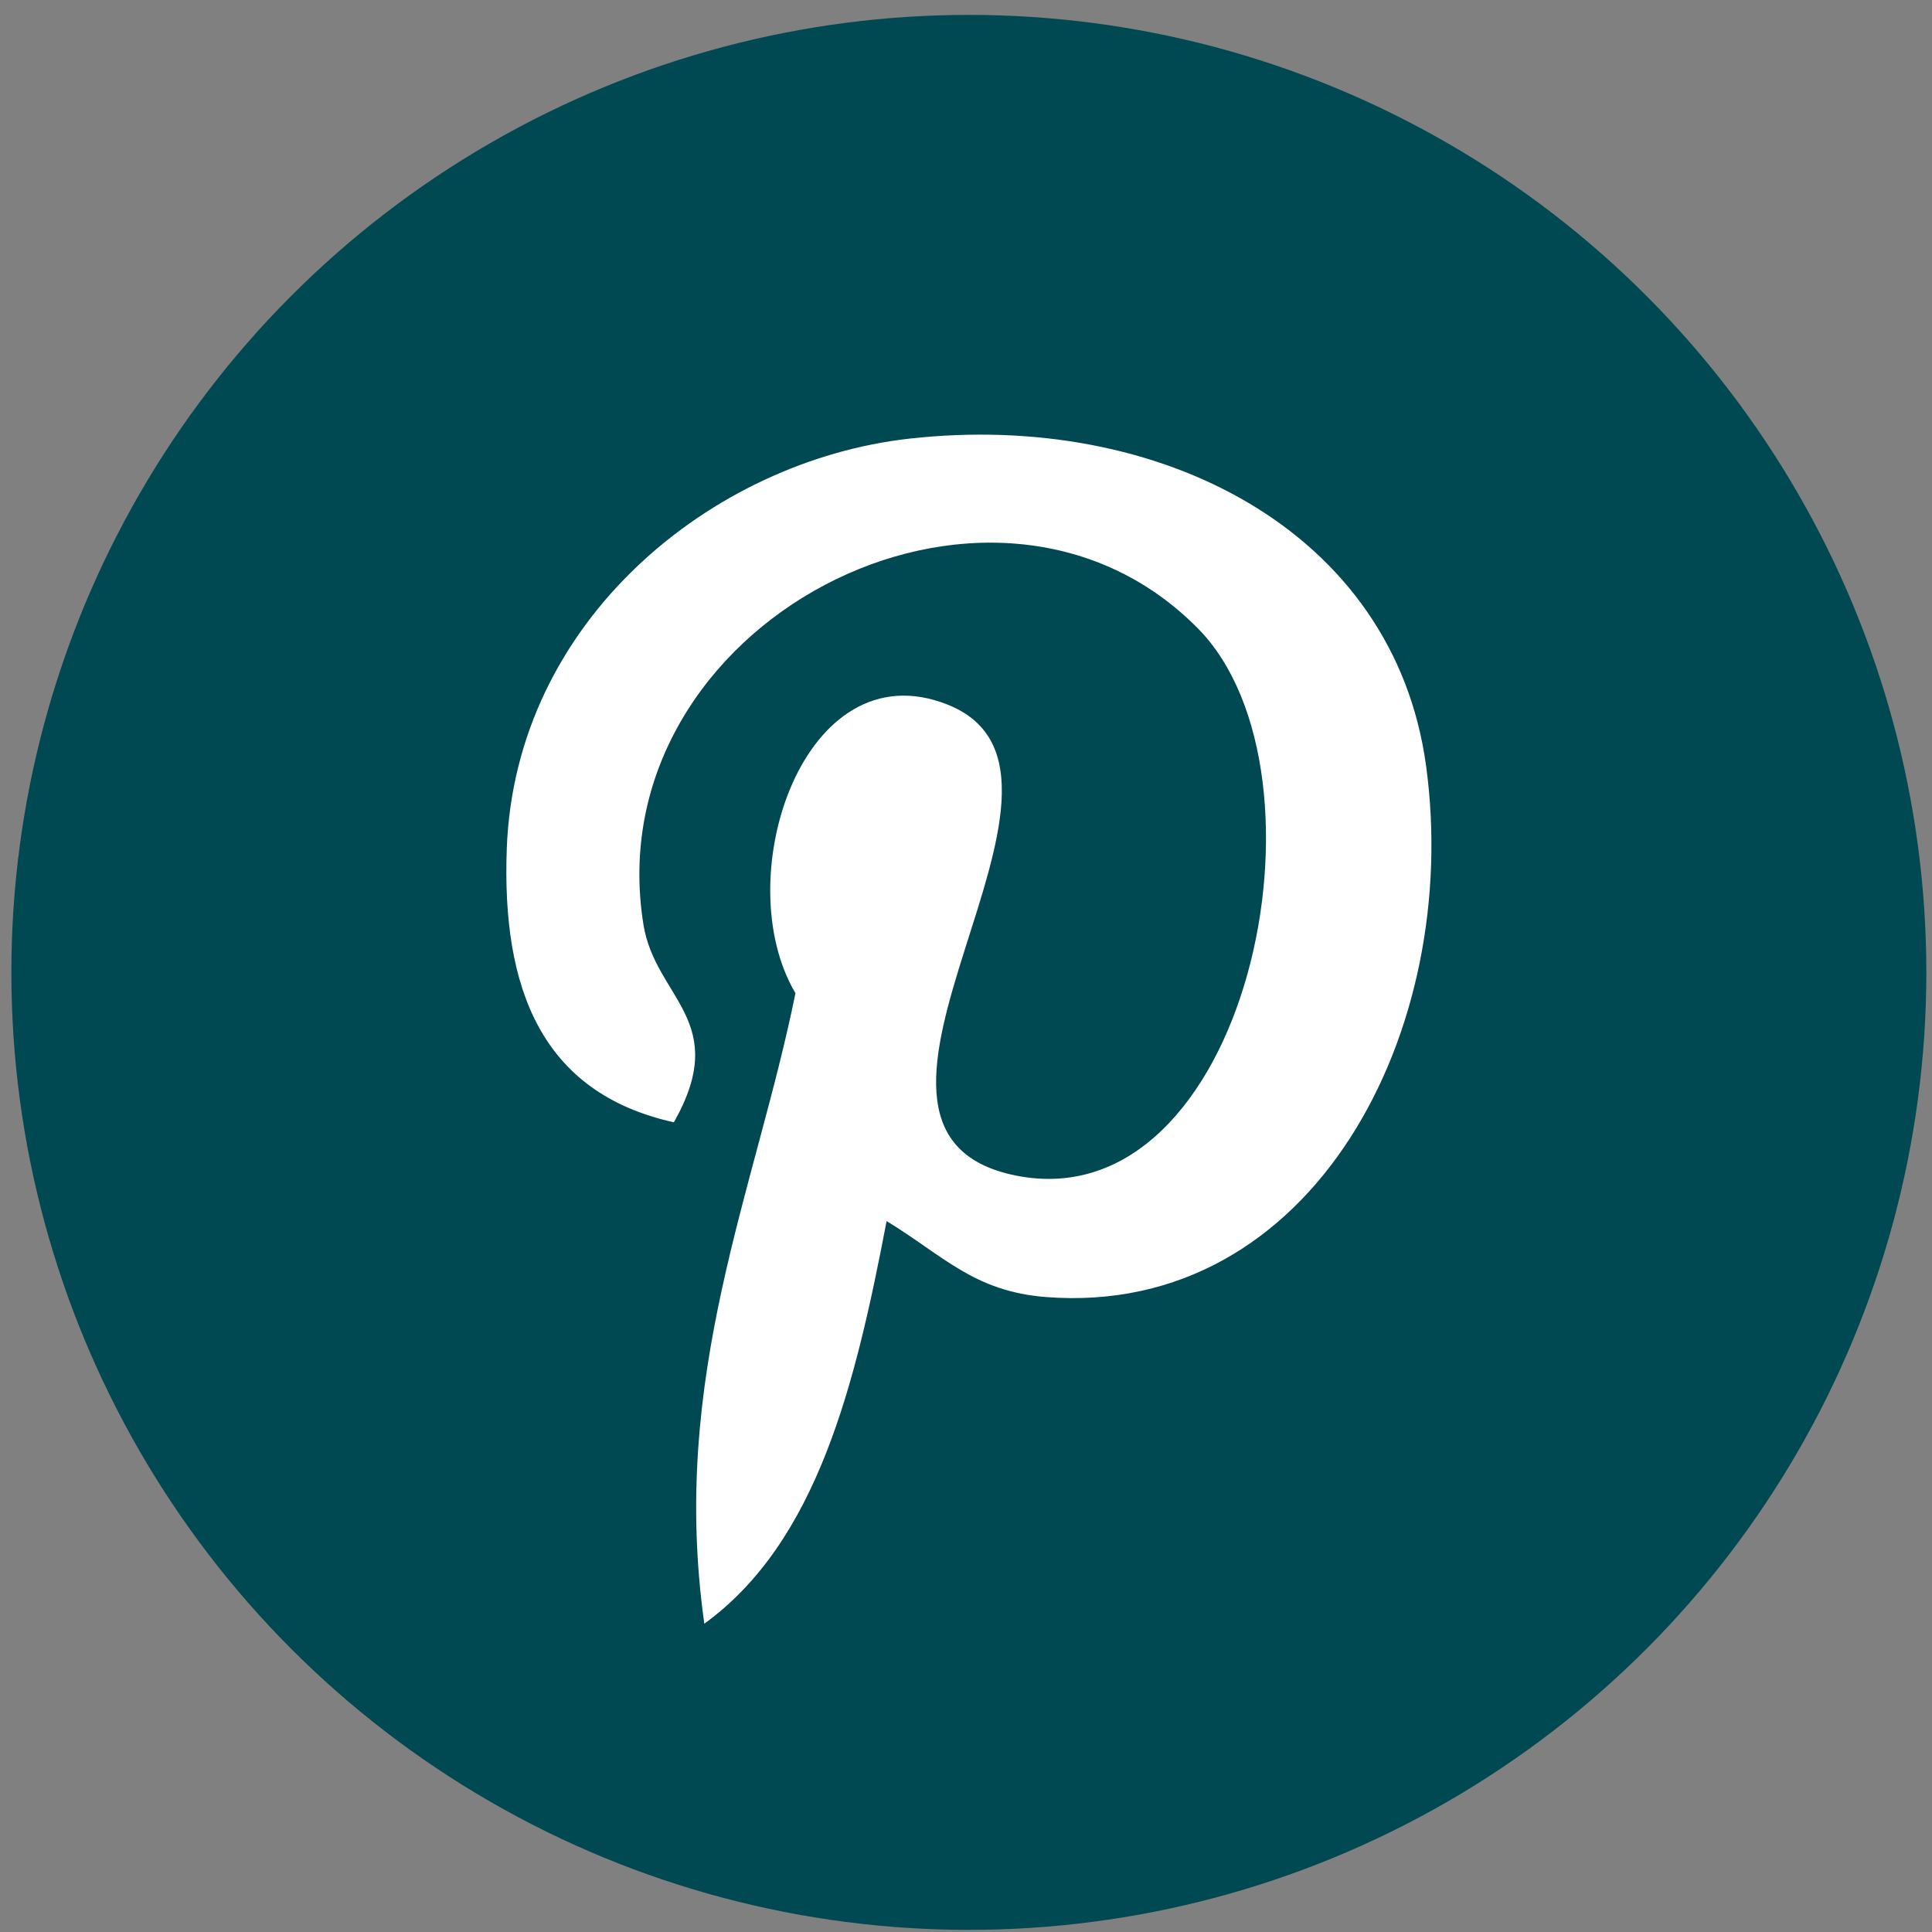
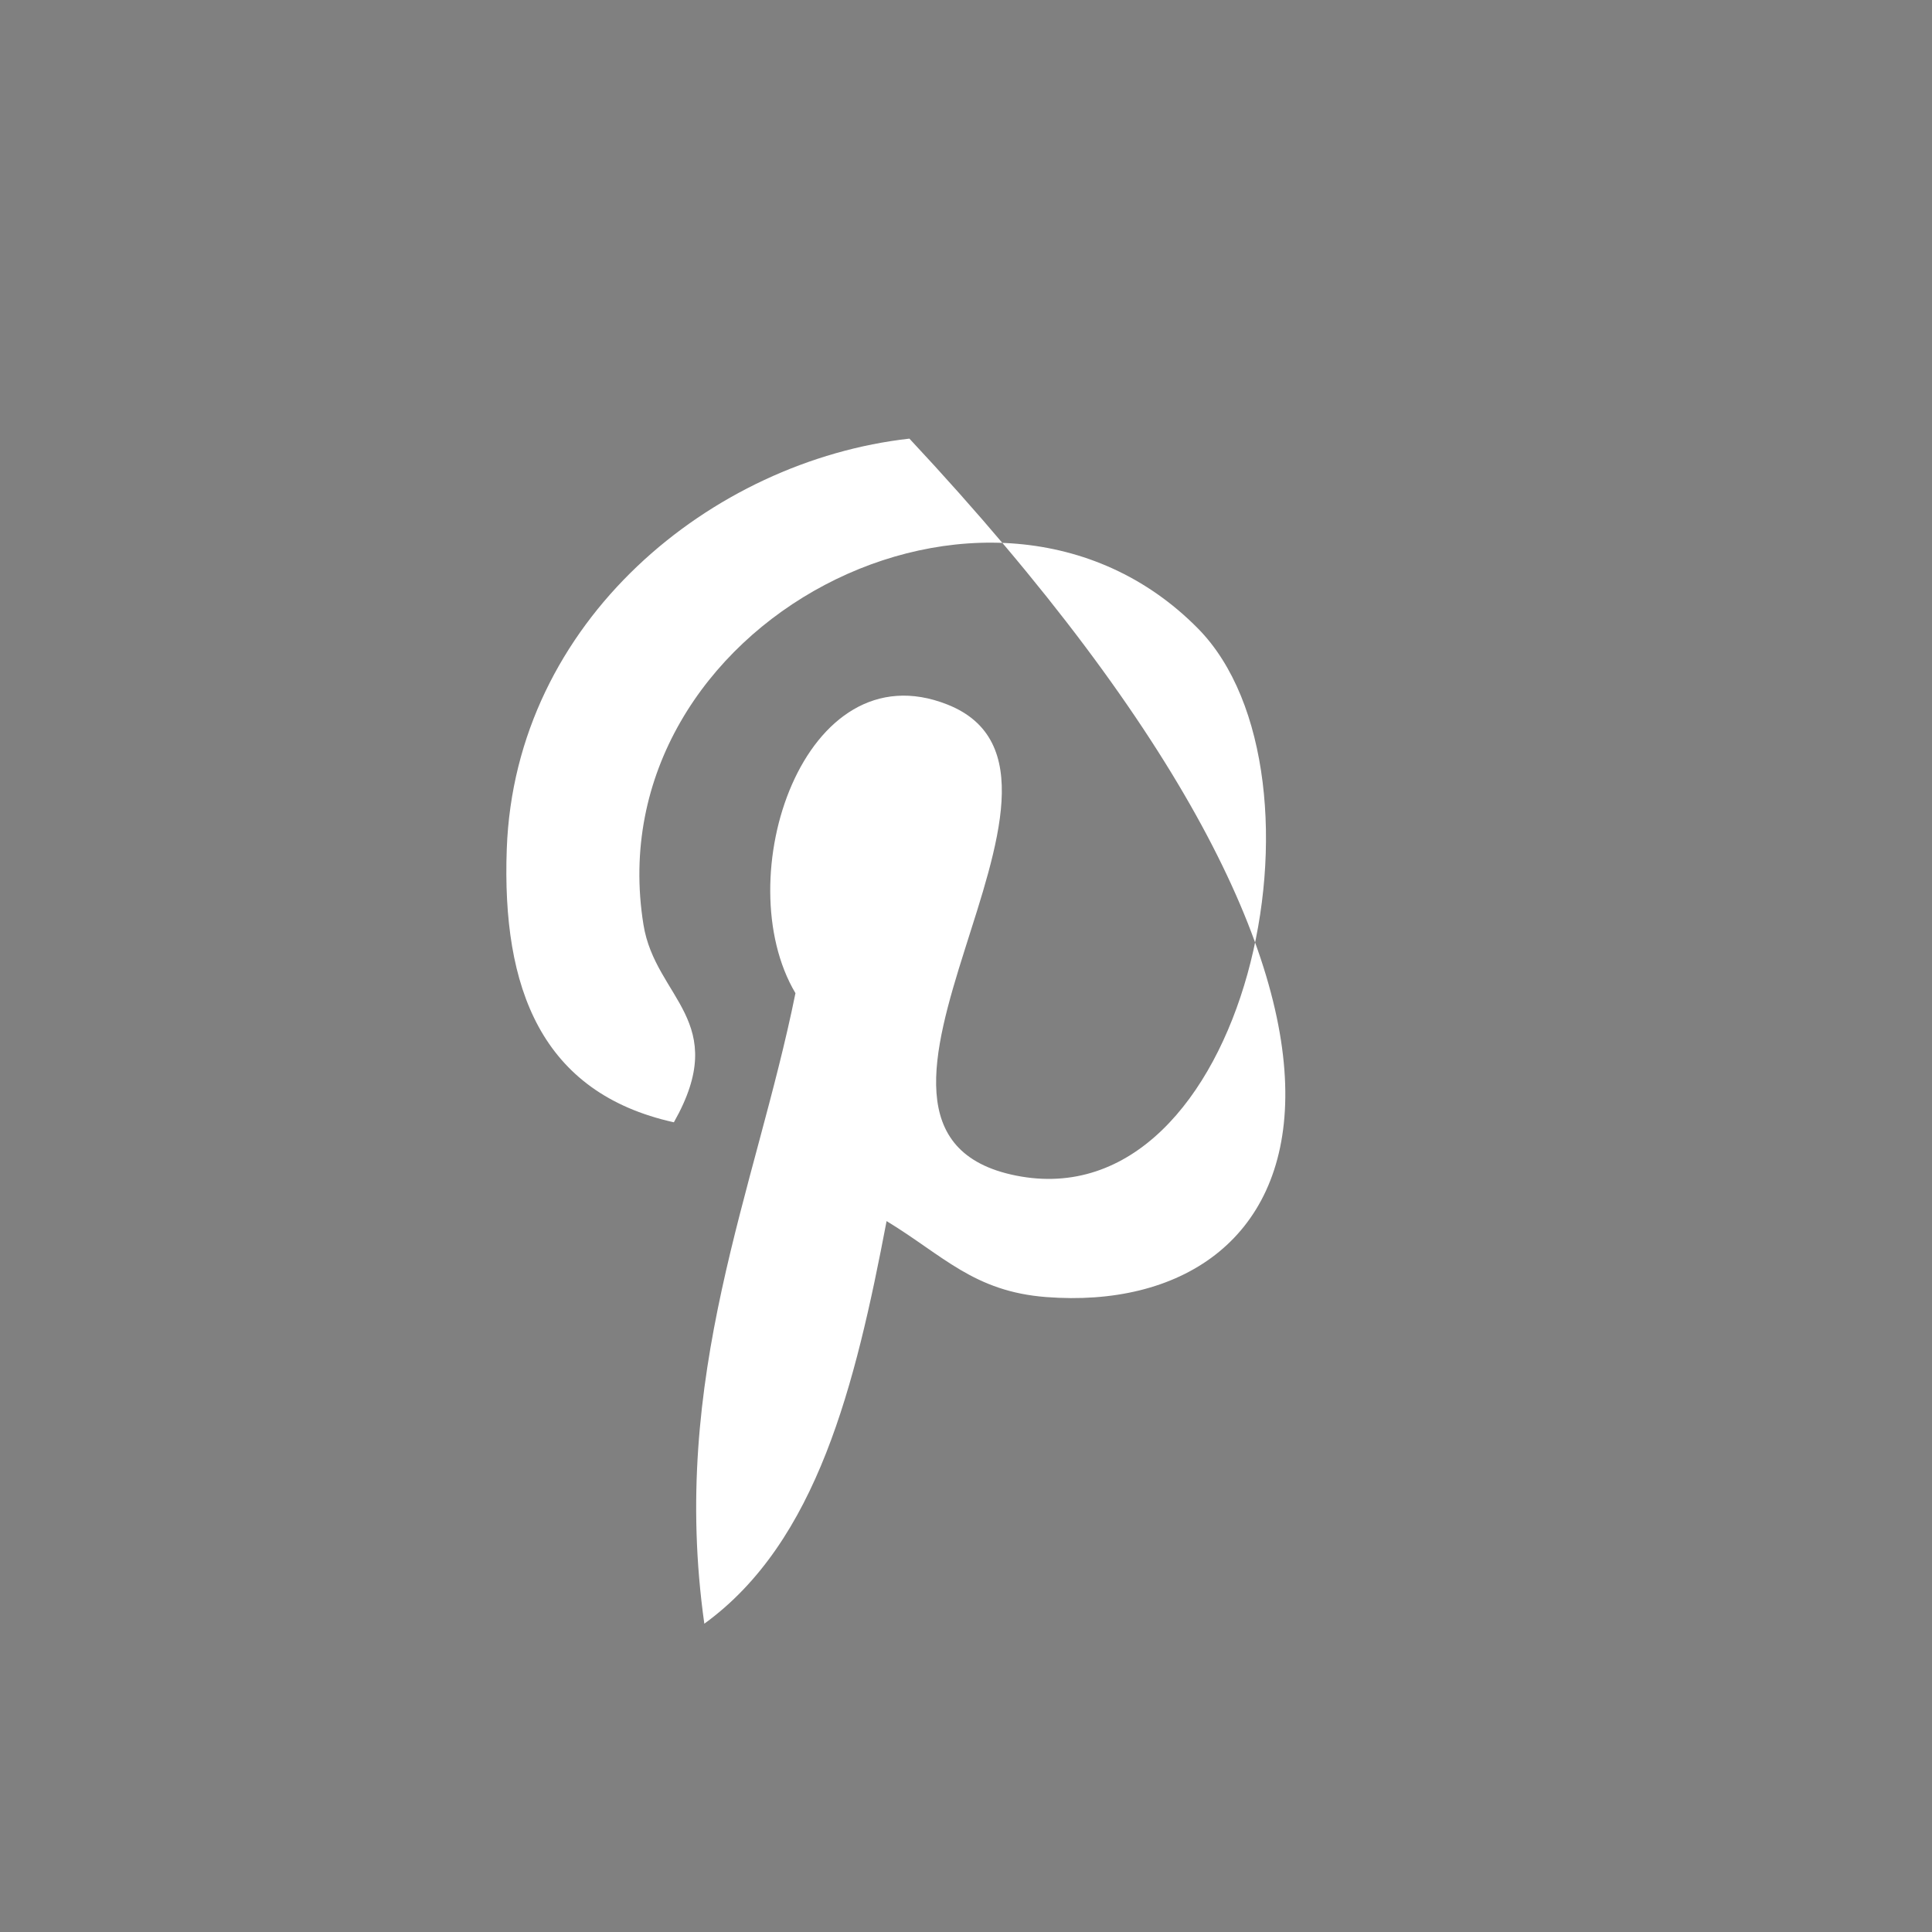
<svg xmlns="http://www.w3.org/2000/svg" width="59" height="59" viewBox="0 0 59 59" fill="none">
  <rect x="0" y="0" width="59" height="59" fill="#808080" stroke="none" />
-   <circle cx="29.587" cy="29.695" r="29.24" fill="#004952" />
-   <path d="M31.948 39.61C29.737 39.439 28.808 38.343 27.075 37.29C26.122 42.289 24.958 47.081 21.509 49.585C20.443 42.029 23.071 36.354 24.292 30.33C22.211 26.828 24.542 19.777 28.931 21.515C34.332 23.651 24.254 34.539 31.02 35.899C38.083 37.318 40.967 23.643 36.586 19.195C30.257 12.773 18.164 19.049 19.651 28.242C20.014 30.49 22.336 31.172 20.579 34.273C16.529 33.376 15.321 30.182 15.476 25.923C15.727 18.951 21.74 14.07 27.772 13.395C35.4 12.541 42.559 16.196 43.548 23.371C44.659 31.469 40.104 40.239 31.948 39.61Z" fill="white" />
+   <path d="M31.948 39.61C29.737 39.439 28.808 38.343 27.075 37.29C26.122 42.289 24.958 47.081 21.509 49.585C20.443 42.029 23.071 36.354 24.292 30.33C22.211 26.828 24.542 19.777 28.931 21.515C34.332 23.651 24.254 34.539 31.02 35.899C38.083 37.318 40.967 23.643 36.586 19.195C30.257 12.773 18.164 19.049 19.651 28.242C20.014 30.49 22.336 31.172 20.579 34.273C16.529 33.376 15.321 30.182 15.476 25.923C15.727 18.951 21.74 14.07 27.772 13.395C44.659 31.469 40.104 40.239 31.948 39.61Z" fill="white" />
</svg>